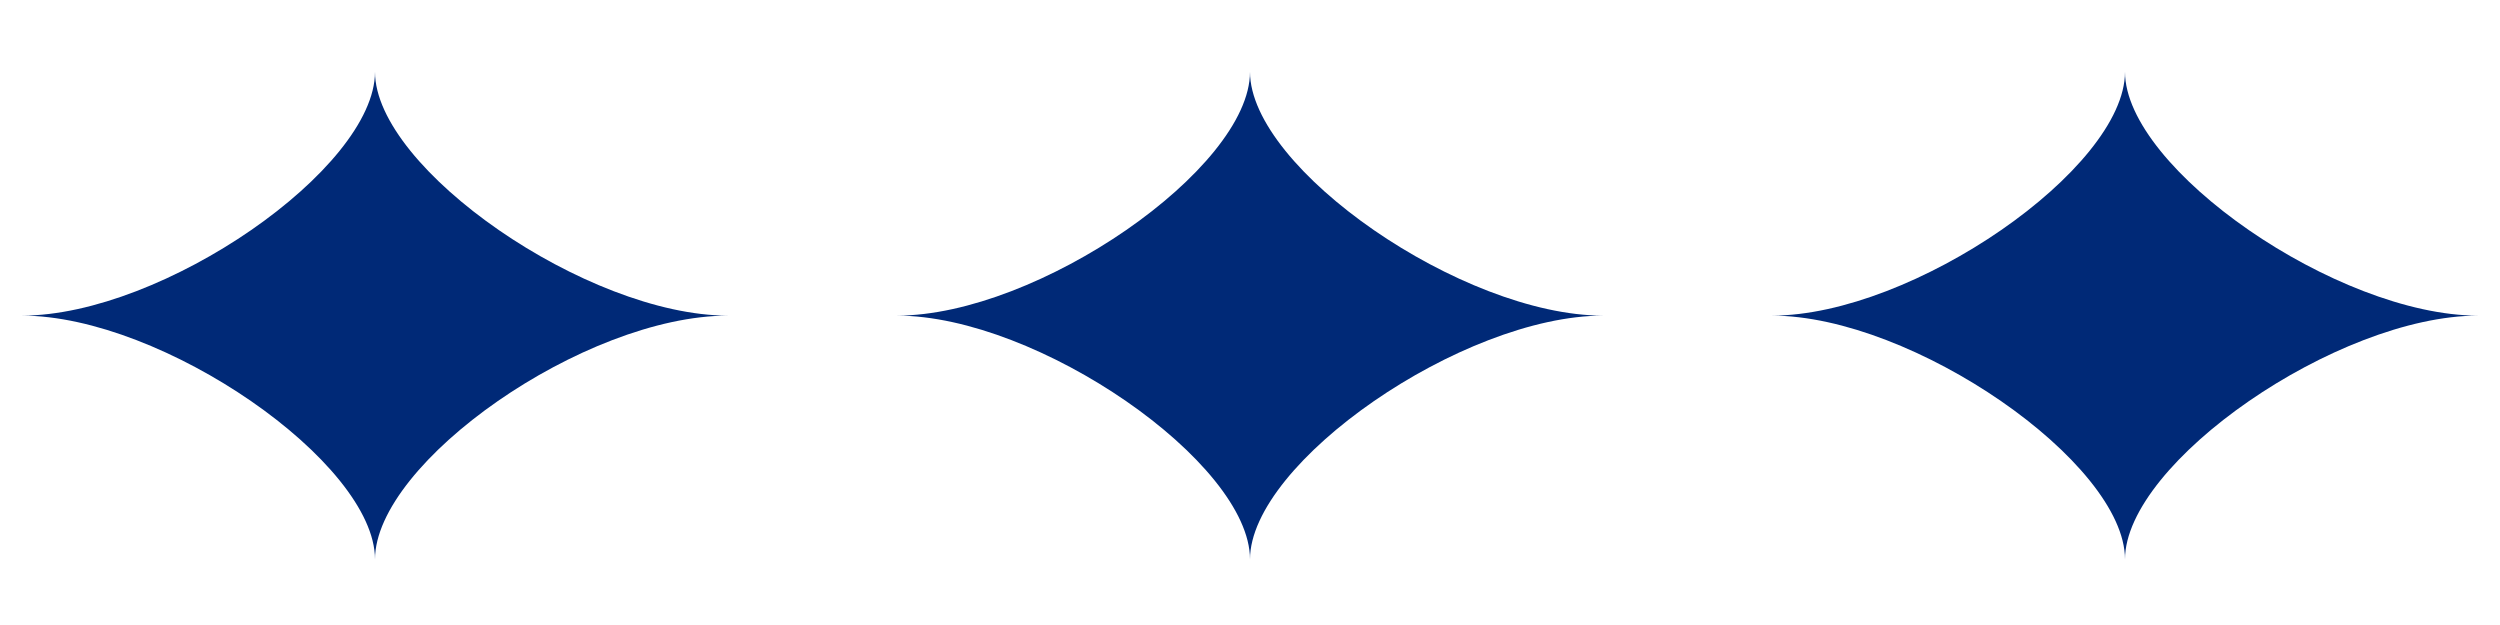
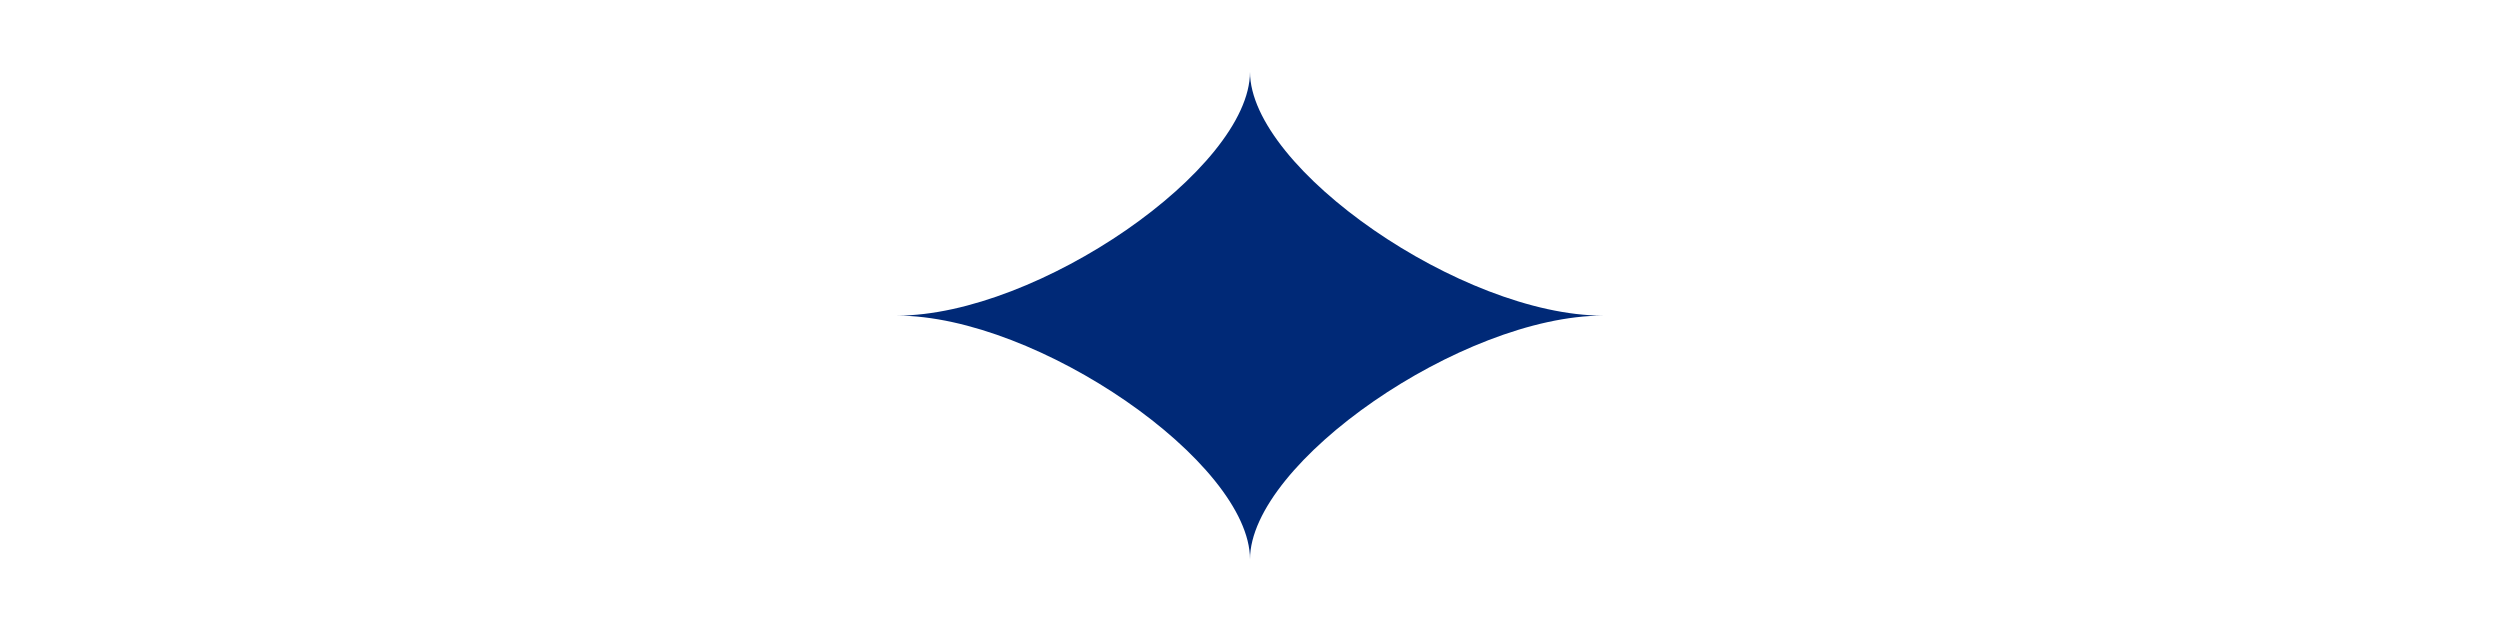
<svg xmlns="http://www.w3.org/2000/svg" width="40" height="10" viewBox="0 0 40 10" fill="none">
  <path d="M20 8.95C20 7.4 16.6 5.05 14.35 5.05C16.6 5.05 20 2.7 20 1.15C20 2.7 23.4 5.05 25.65 5.05C23.4 5.05 20 7.4 20 8.95Z" fill="#002977" />
-   <path d="M6 8.95C6 7.4 2.6 5.05 0.35 5.05C2.6 5.05 6 2.7 6 1.15C6 2.7 9.4 5.05 11.65 5.05C9.35 5.05 6 7.4 6 8.95Z" fill="#002977" />
-   <path d="M34 8.95C34 7.4 30.6 5.05 28.35 5.05C30.6 5.05 34 2.7 34 1.15C34 2.7 37.4 5.05 39.65 5.05C37.4 5.05 34 7.4 34 8.95Z" fill="#002977" />
</svg>